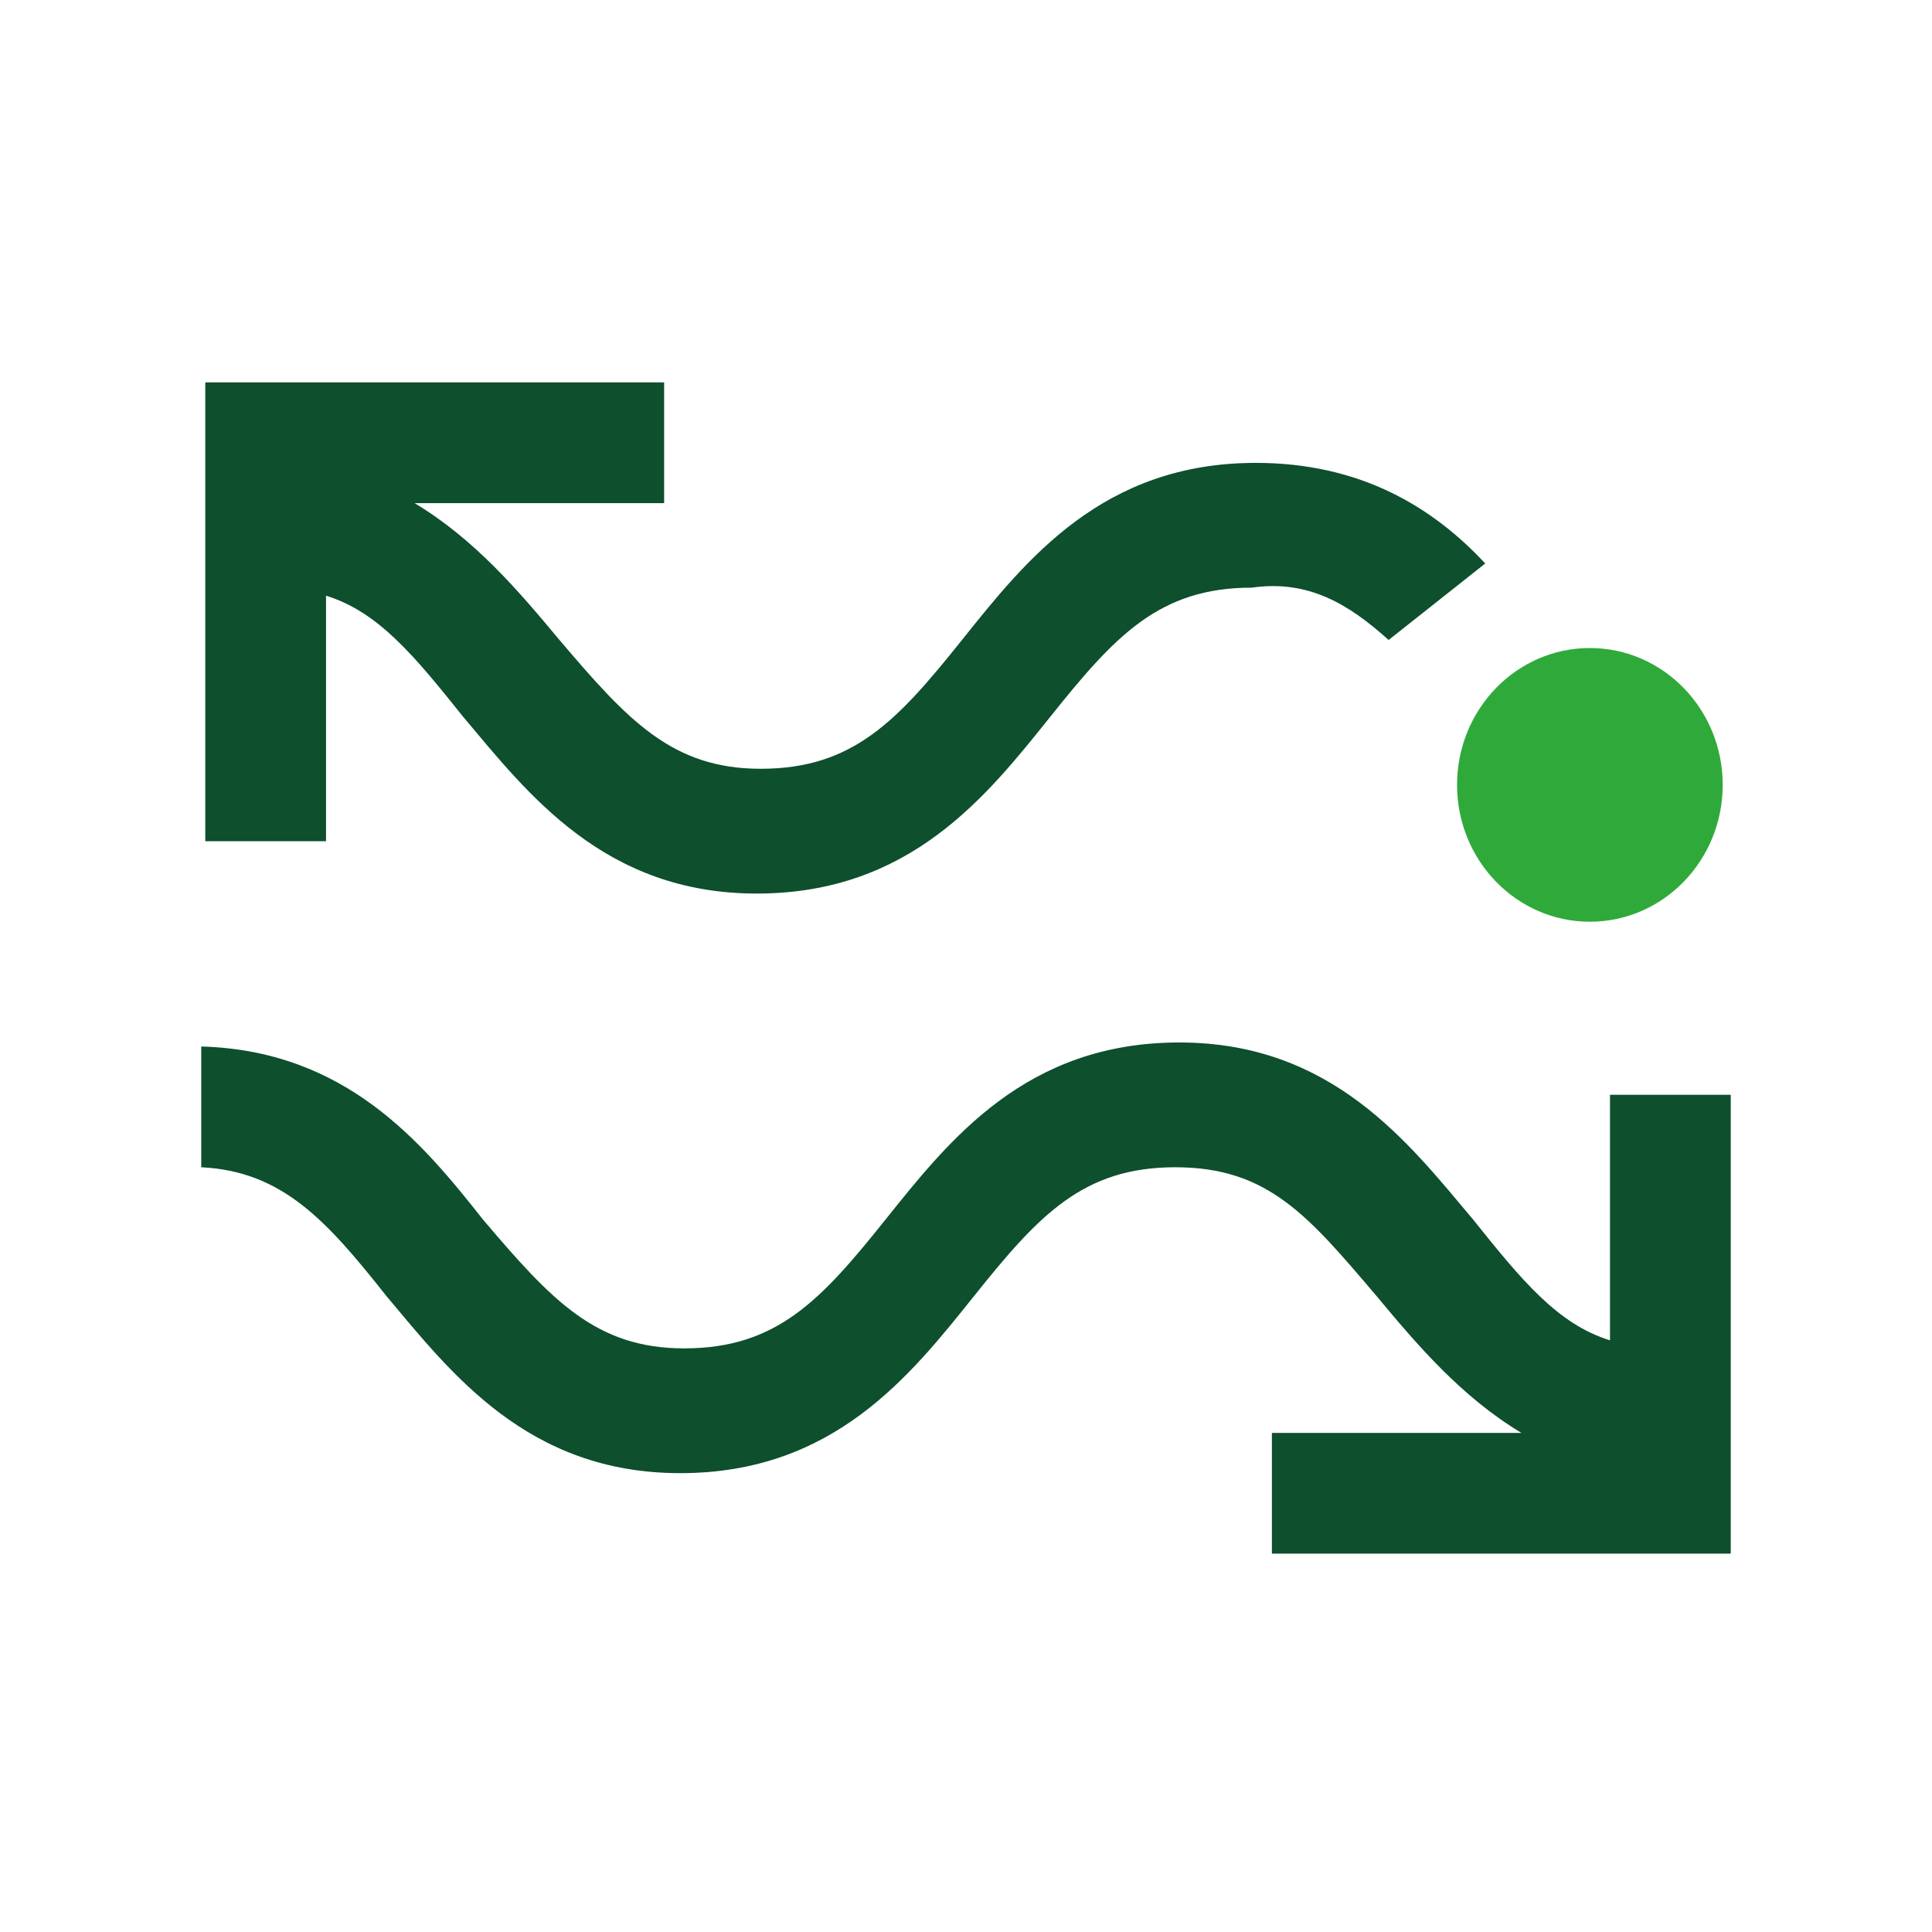
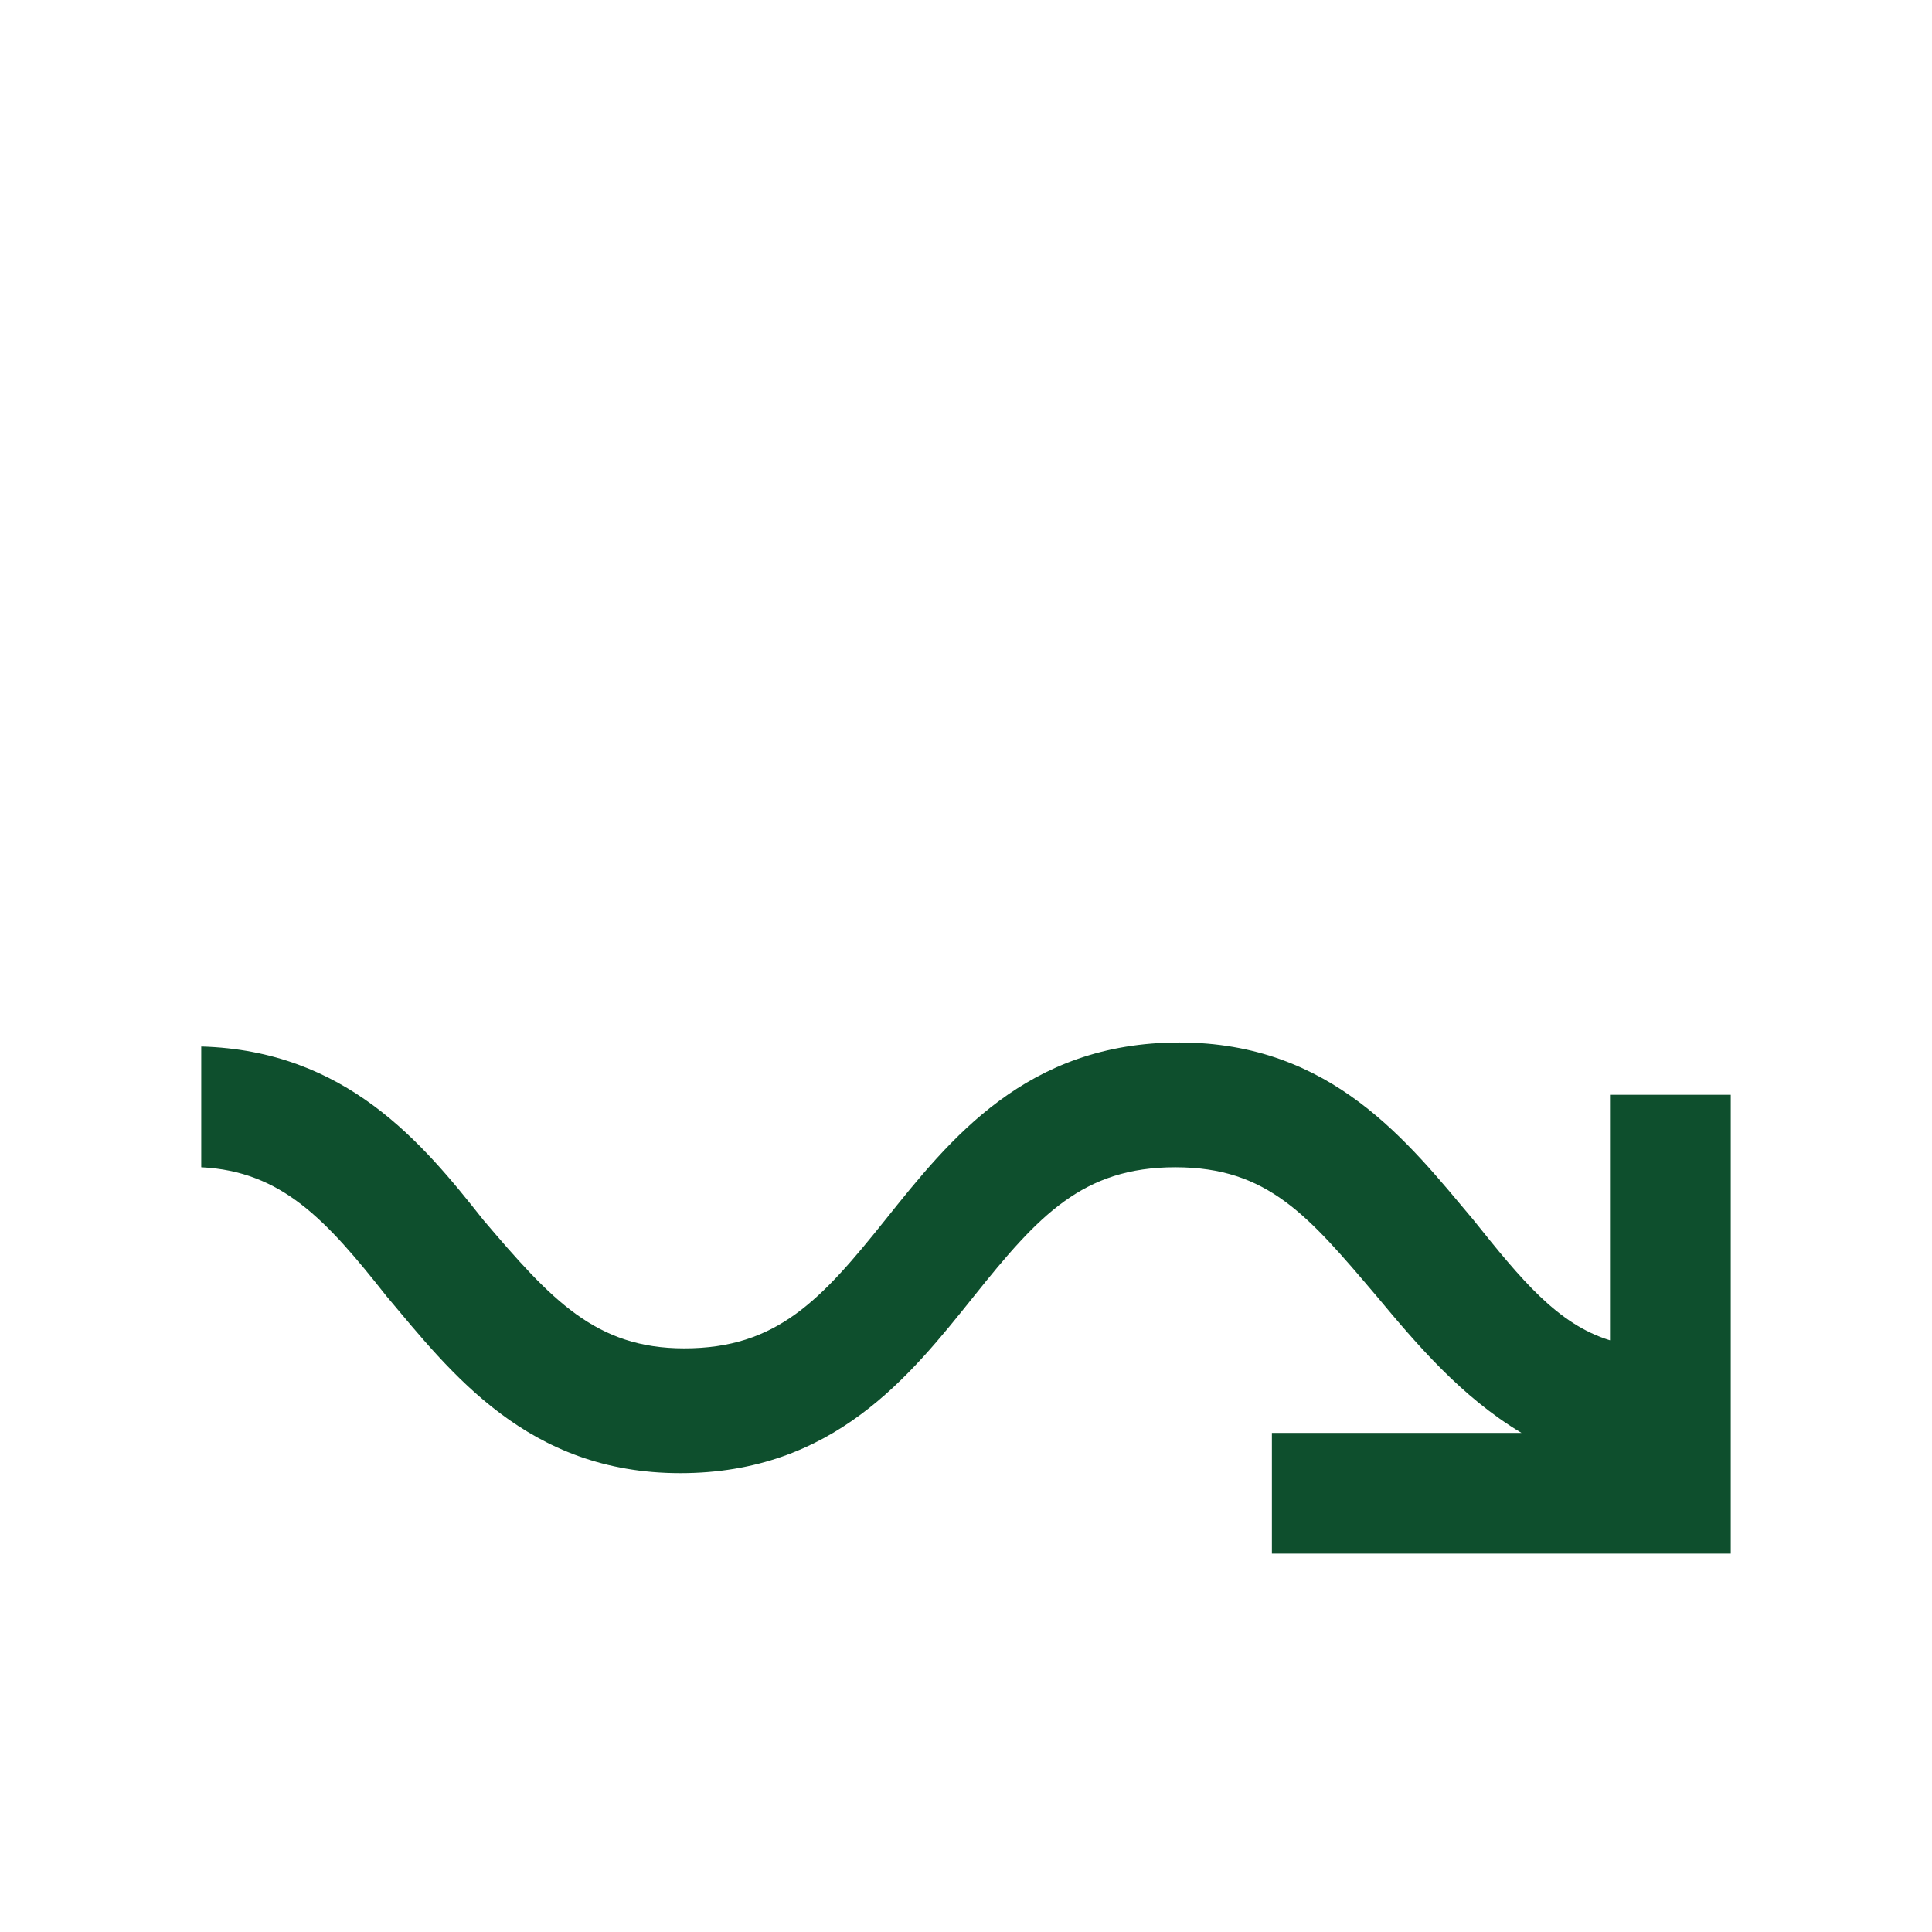
<svg xmlns="http://www.w3.org/2000/svg" version="1.1" id="Layer_1" x="0px" y="0px" width="48px" height="48px" viewBox="0 0 48 48" style="enable-background:new 0 0 48 48;" xml:space="preserve">
  <style type="text/css">
	.st0{fill:#0E4F2D;}
	.st1{fill:#2FAA3A;}
</style>
  <g id="Layer_1_00000108275265730076986840000006213971566399610531_">
</g>
  <g id="STREG">
</g>
  <g id="PRIK">
</g>
  <g>
-     <path class="st0" d="M34.5,15.9l2.4-1.9c-1.3-1.4-3.1-2.5-5.7-2.5c-3.8,0-5.7,2.4-7.3,4.4c-1.6,2-2.7,3.2-5,3.2   c-2.2,0-3.3-1.2-5-3.2c-1-1.2-2.1-2.5-3.6-3.4h6.2v-3H5.1l0,11.4l3,0l0-6.1c1.3,0.4,2.2,1.5,3.4,3c1.6,1.9,3.5,4.4,7.3,4.4   c3.8,0,5.7-2.4,7.3-4.4c1.6-2,2.7-3.2,5-3.2C32.5,14.4,33.5,15,34.5,15.9z" />
    <path class="st0" d="M40,27.2l0,6.1c-1.3-0.4-2.2-1.5-3.4-3c-1.6-1.9-3.5-4.4-7.3-4.4s-5.7,2.4-7.3,4.4c-1.6,2-2.7,3.2-5,3.2   c-2.2,0-3.3-1.2-5-3.2c-1.5-1.9-3.4-4.2-7-4.3v3c2,0.1,3.1,1.3,4.6,3.2c1.6,1.9,3.5,4.4,7.3,4.4c3.8,0,5.7-2.4,7.3-4.4   c1.6-2,2.7-3.2,5-3.2s3.3,1.2,5,3.2c1,1.2,2.1,2.5,3.6,3.4h-6.2v3h11.4l0-11.4L40,27.2z" />
-     <ellipse class="st1" cx="39.5" cy="19.5" rx="3.3" ry="3.4" />
  </g>
</svg>